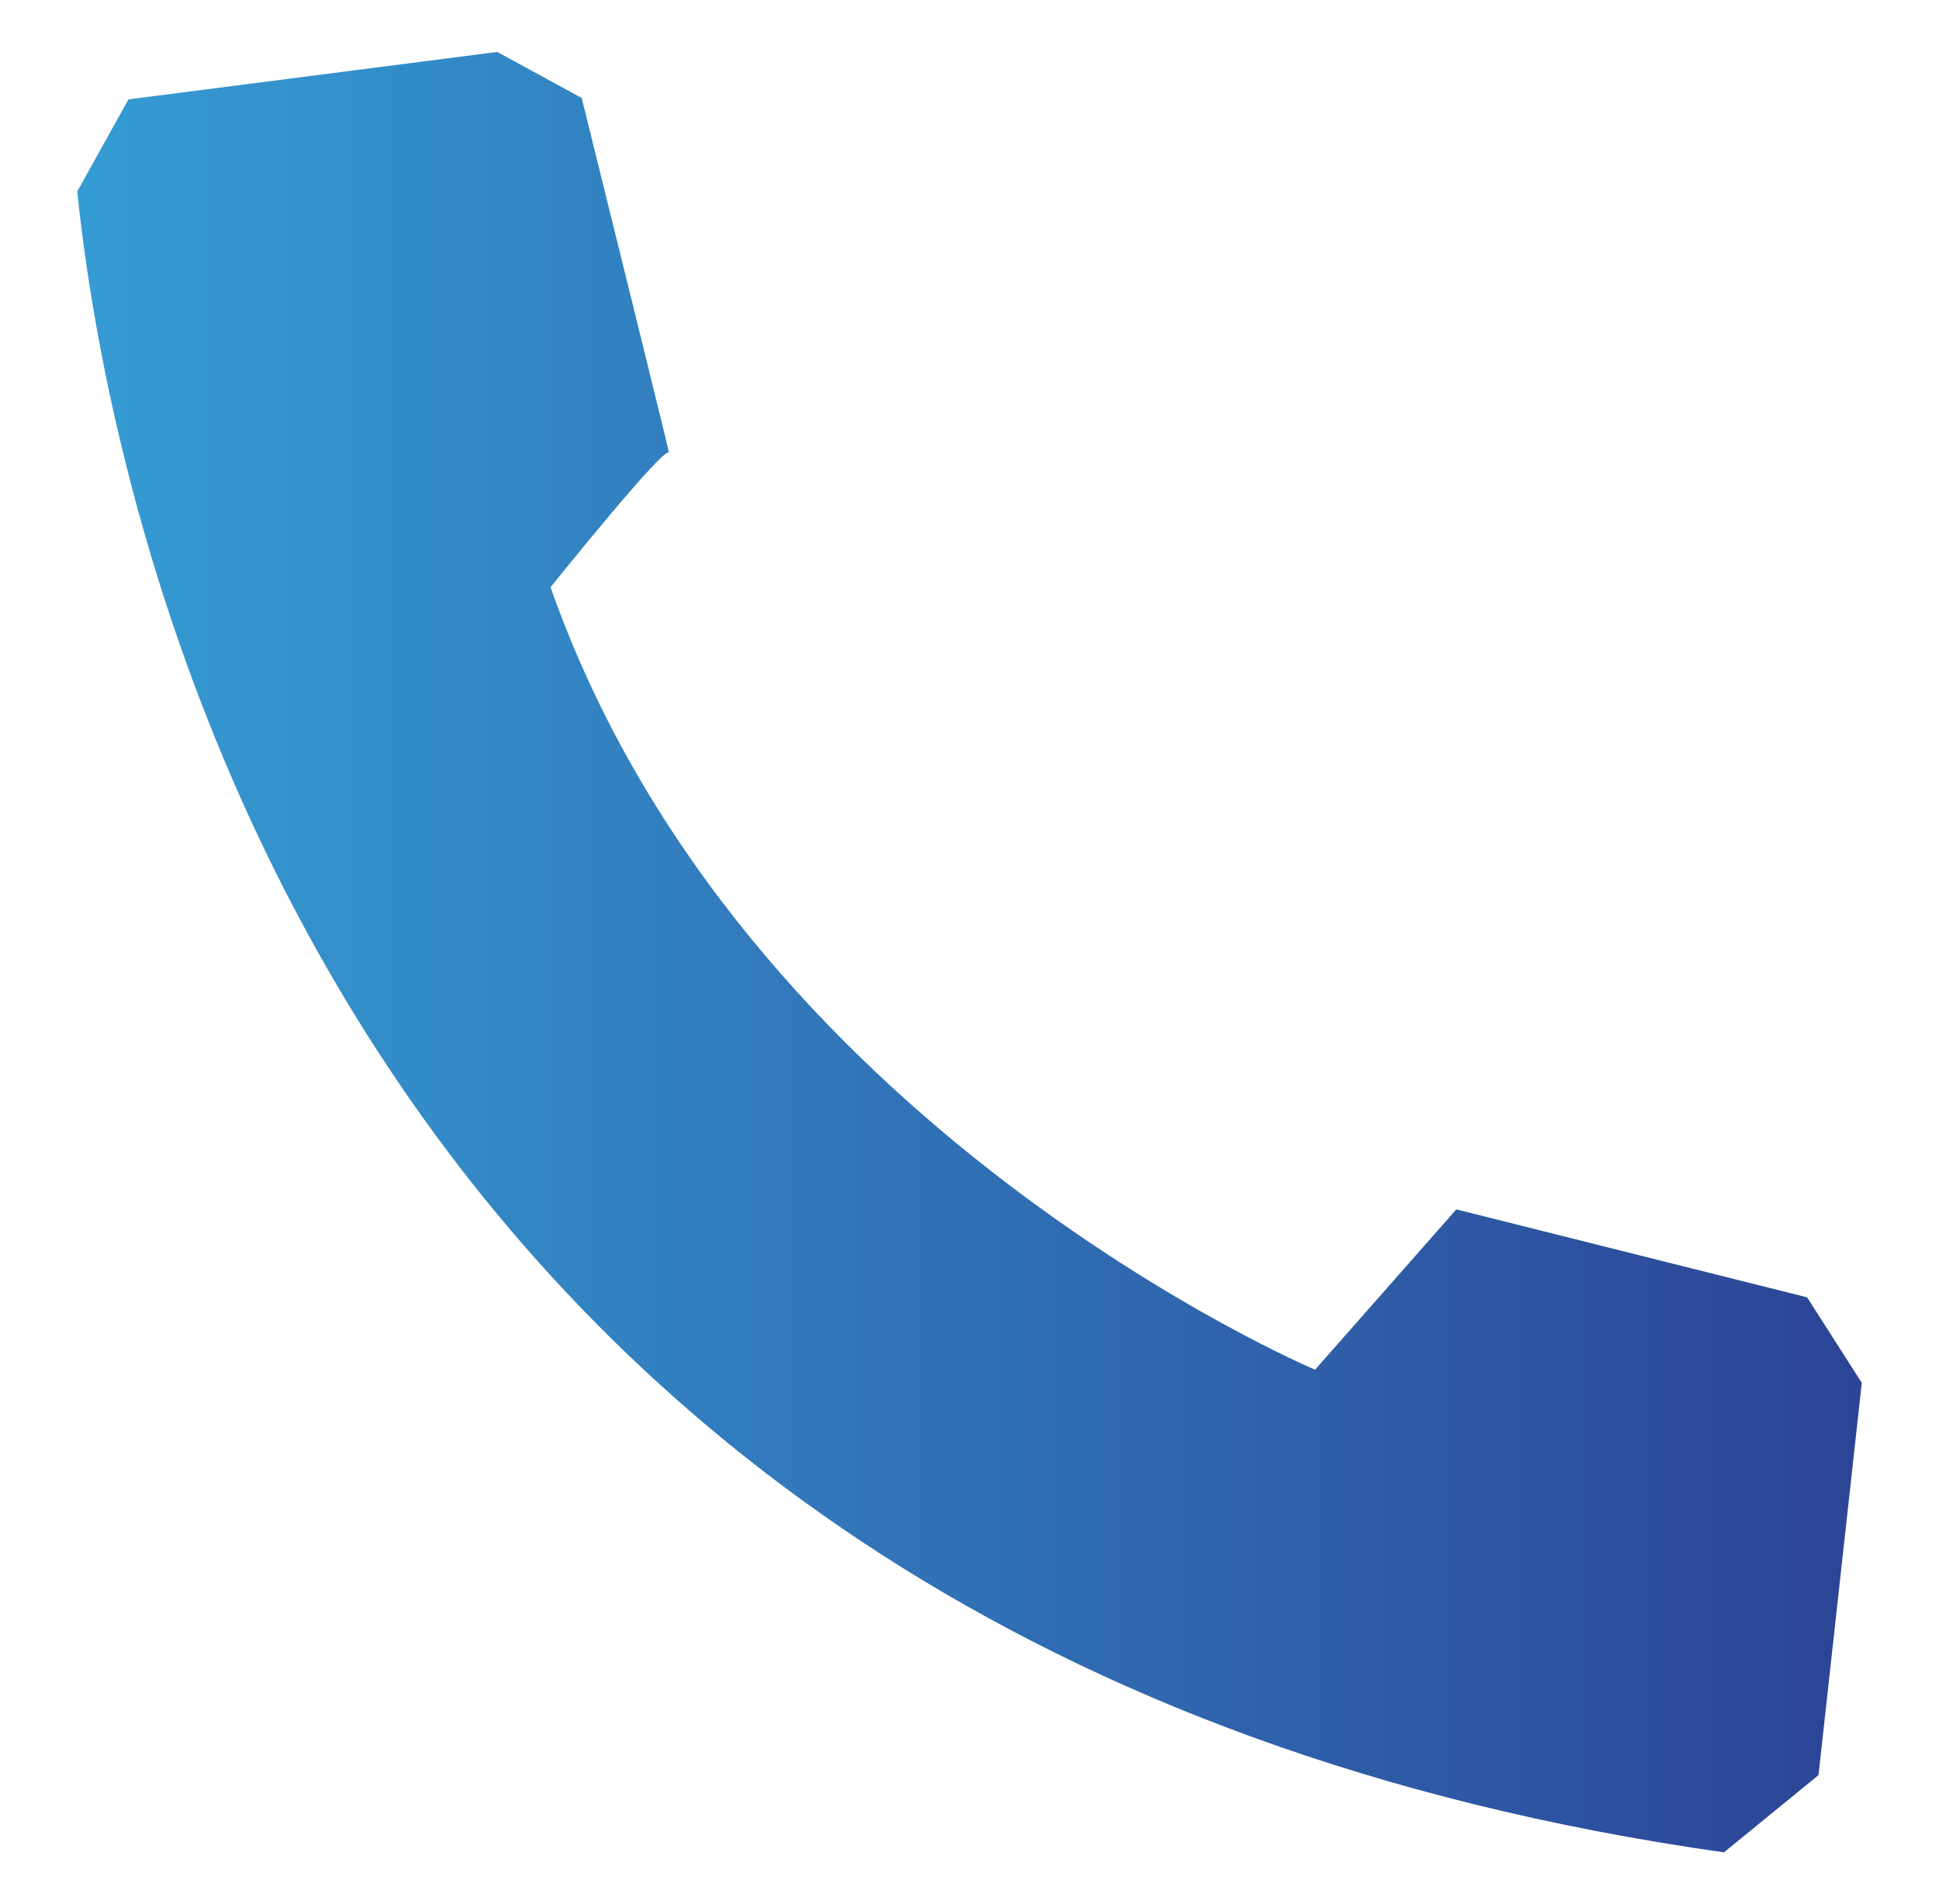
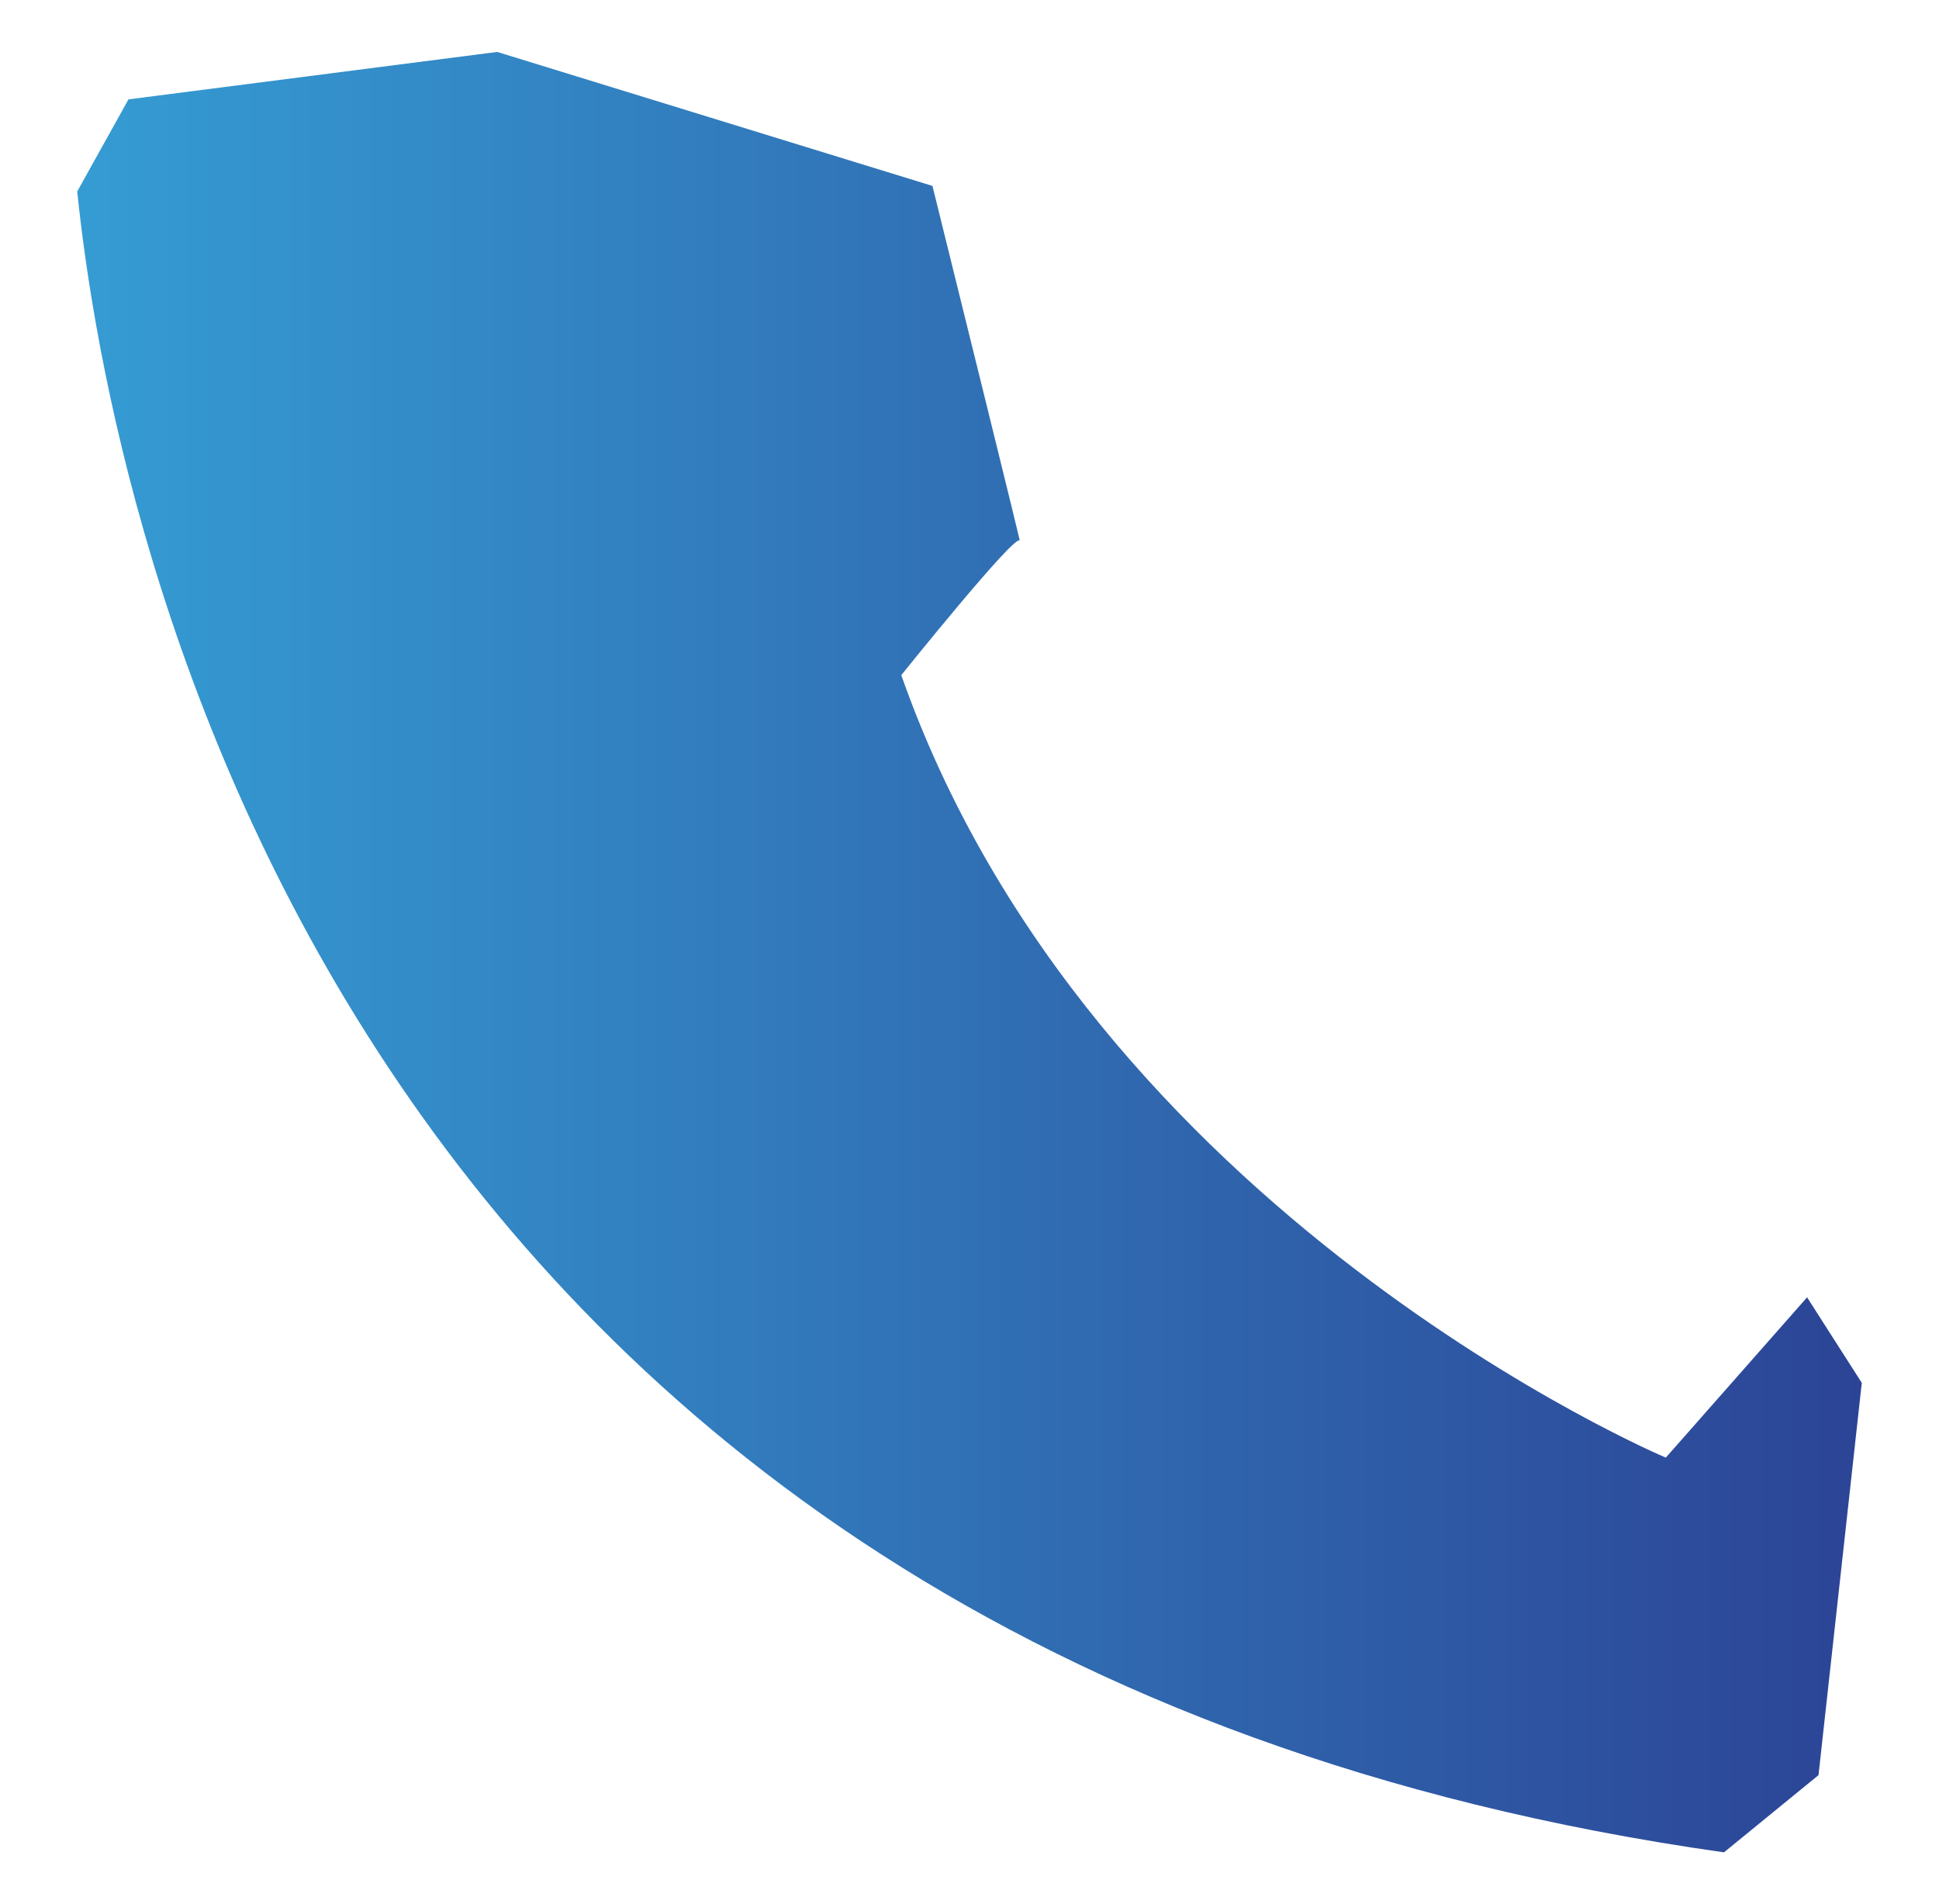
<svg xmlns="http://www.w3.org/2000/svg" version="1.1" id="Layer_1" x="0px" y="0px" width="56px" height="55px" viewBox="0 0 56 55" xml:space="preserve">
  <style type="text/css">
	.st0{fill:url(#SVGID_1_);}
</style>
  <title>126</title>
  <desc>Created with Sketch.</desc>
  <g>
    <linearGradient id="SVGID_1_" gradientUnits="userSpaceOnUse" x1="2.231" y1="27.5" x2="53.769" y2="27.5">
      <stop offset="0" style="stop-color:#359CD3" />
      <stop offset="1" style="stop-color:#2C4496" />
    </linearGradient>
-     <path class="st0" d="M14.36,1.5L3.71,2.87L2.23,5.53c0.96,9.3,7.2,42.26,47.56,47.97l2.73-2.23l1.25-11.33l-1.58-2.47l-10.13-2.54   l-4.08,4.63c0,0-16.6-7-22.08-22.6c0,0,3.33-4.15,3.42-3.88c0.07,0.21-1.71-6.97-2.52-10.25L14.36,1.5z" />
+     <path class="st0" d="M14.36,1.5L3.71,2.87L2.23,5.53c0.96,9.3,7.2,42.26,47.56,47.97l2.73-2.23l1.25-11.33l-1.58-2.47l-4.08,4.63c0,0-16.6-7-22.08-22.6c0,0,3.33-4.15,3.42-3.88c0.07,0.21-1.71-6.97-2.52-10.25L14.36,1.5z" />
  </g>
</svg>